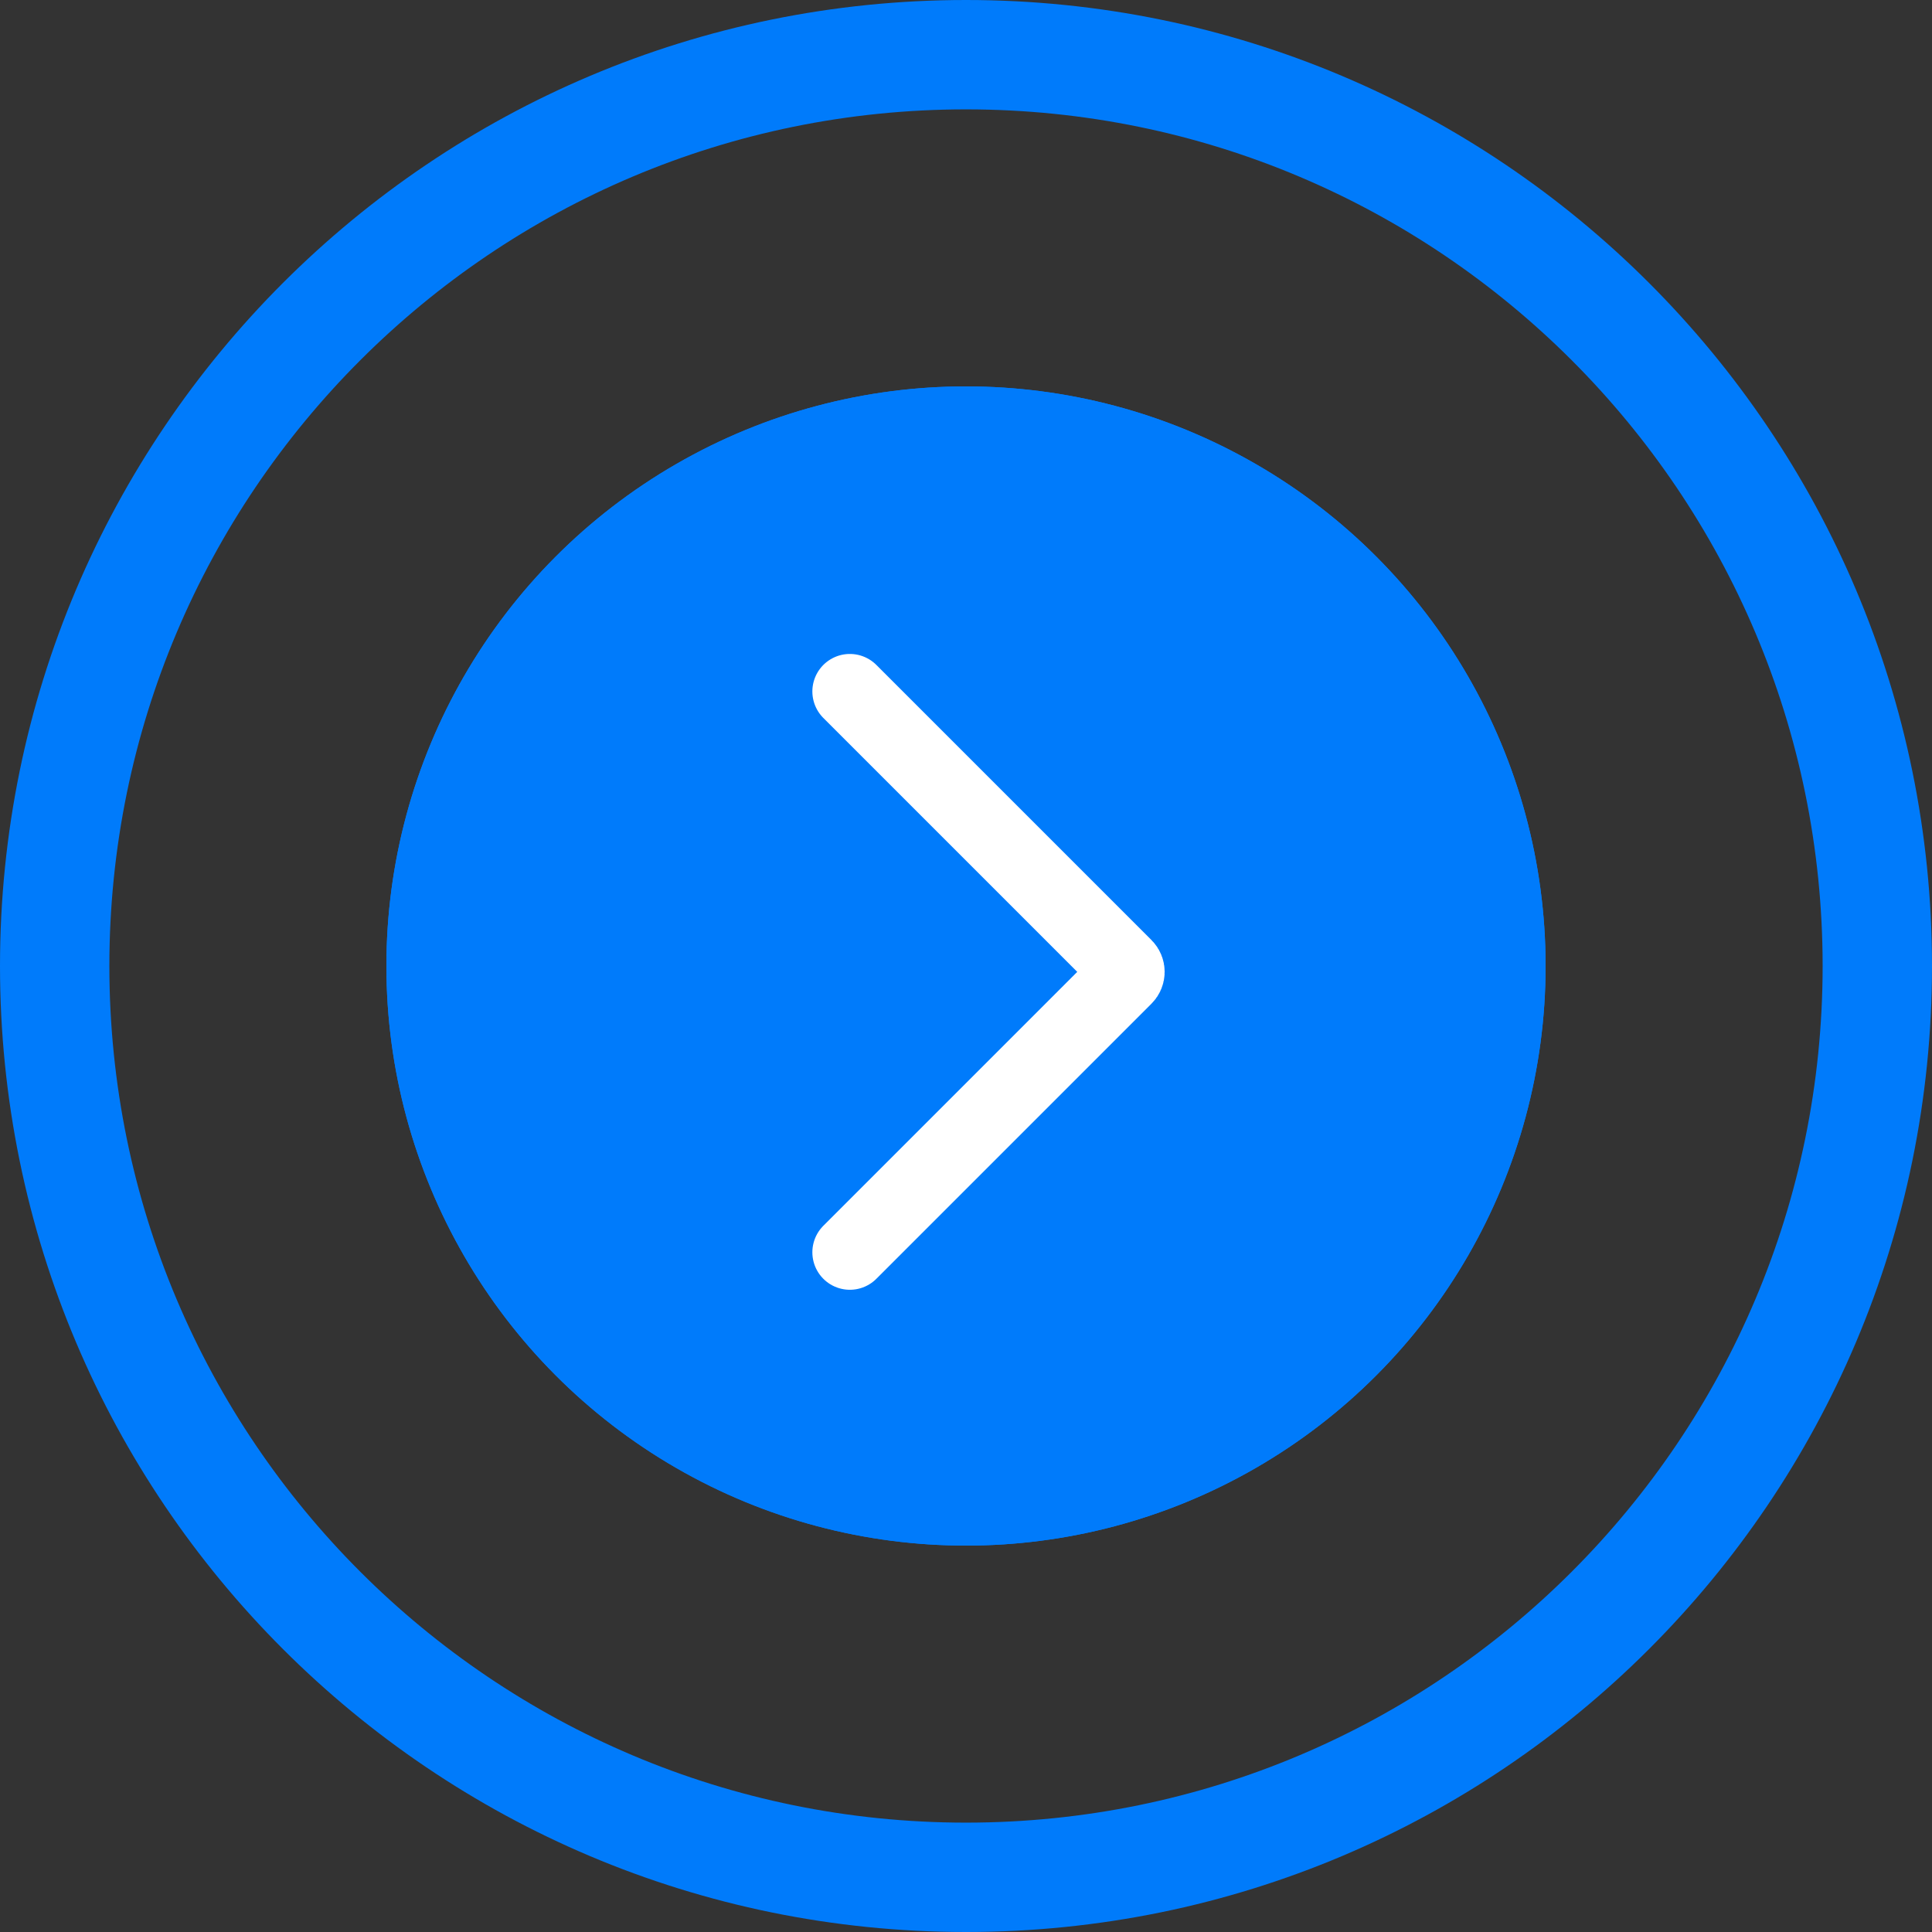
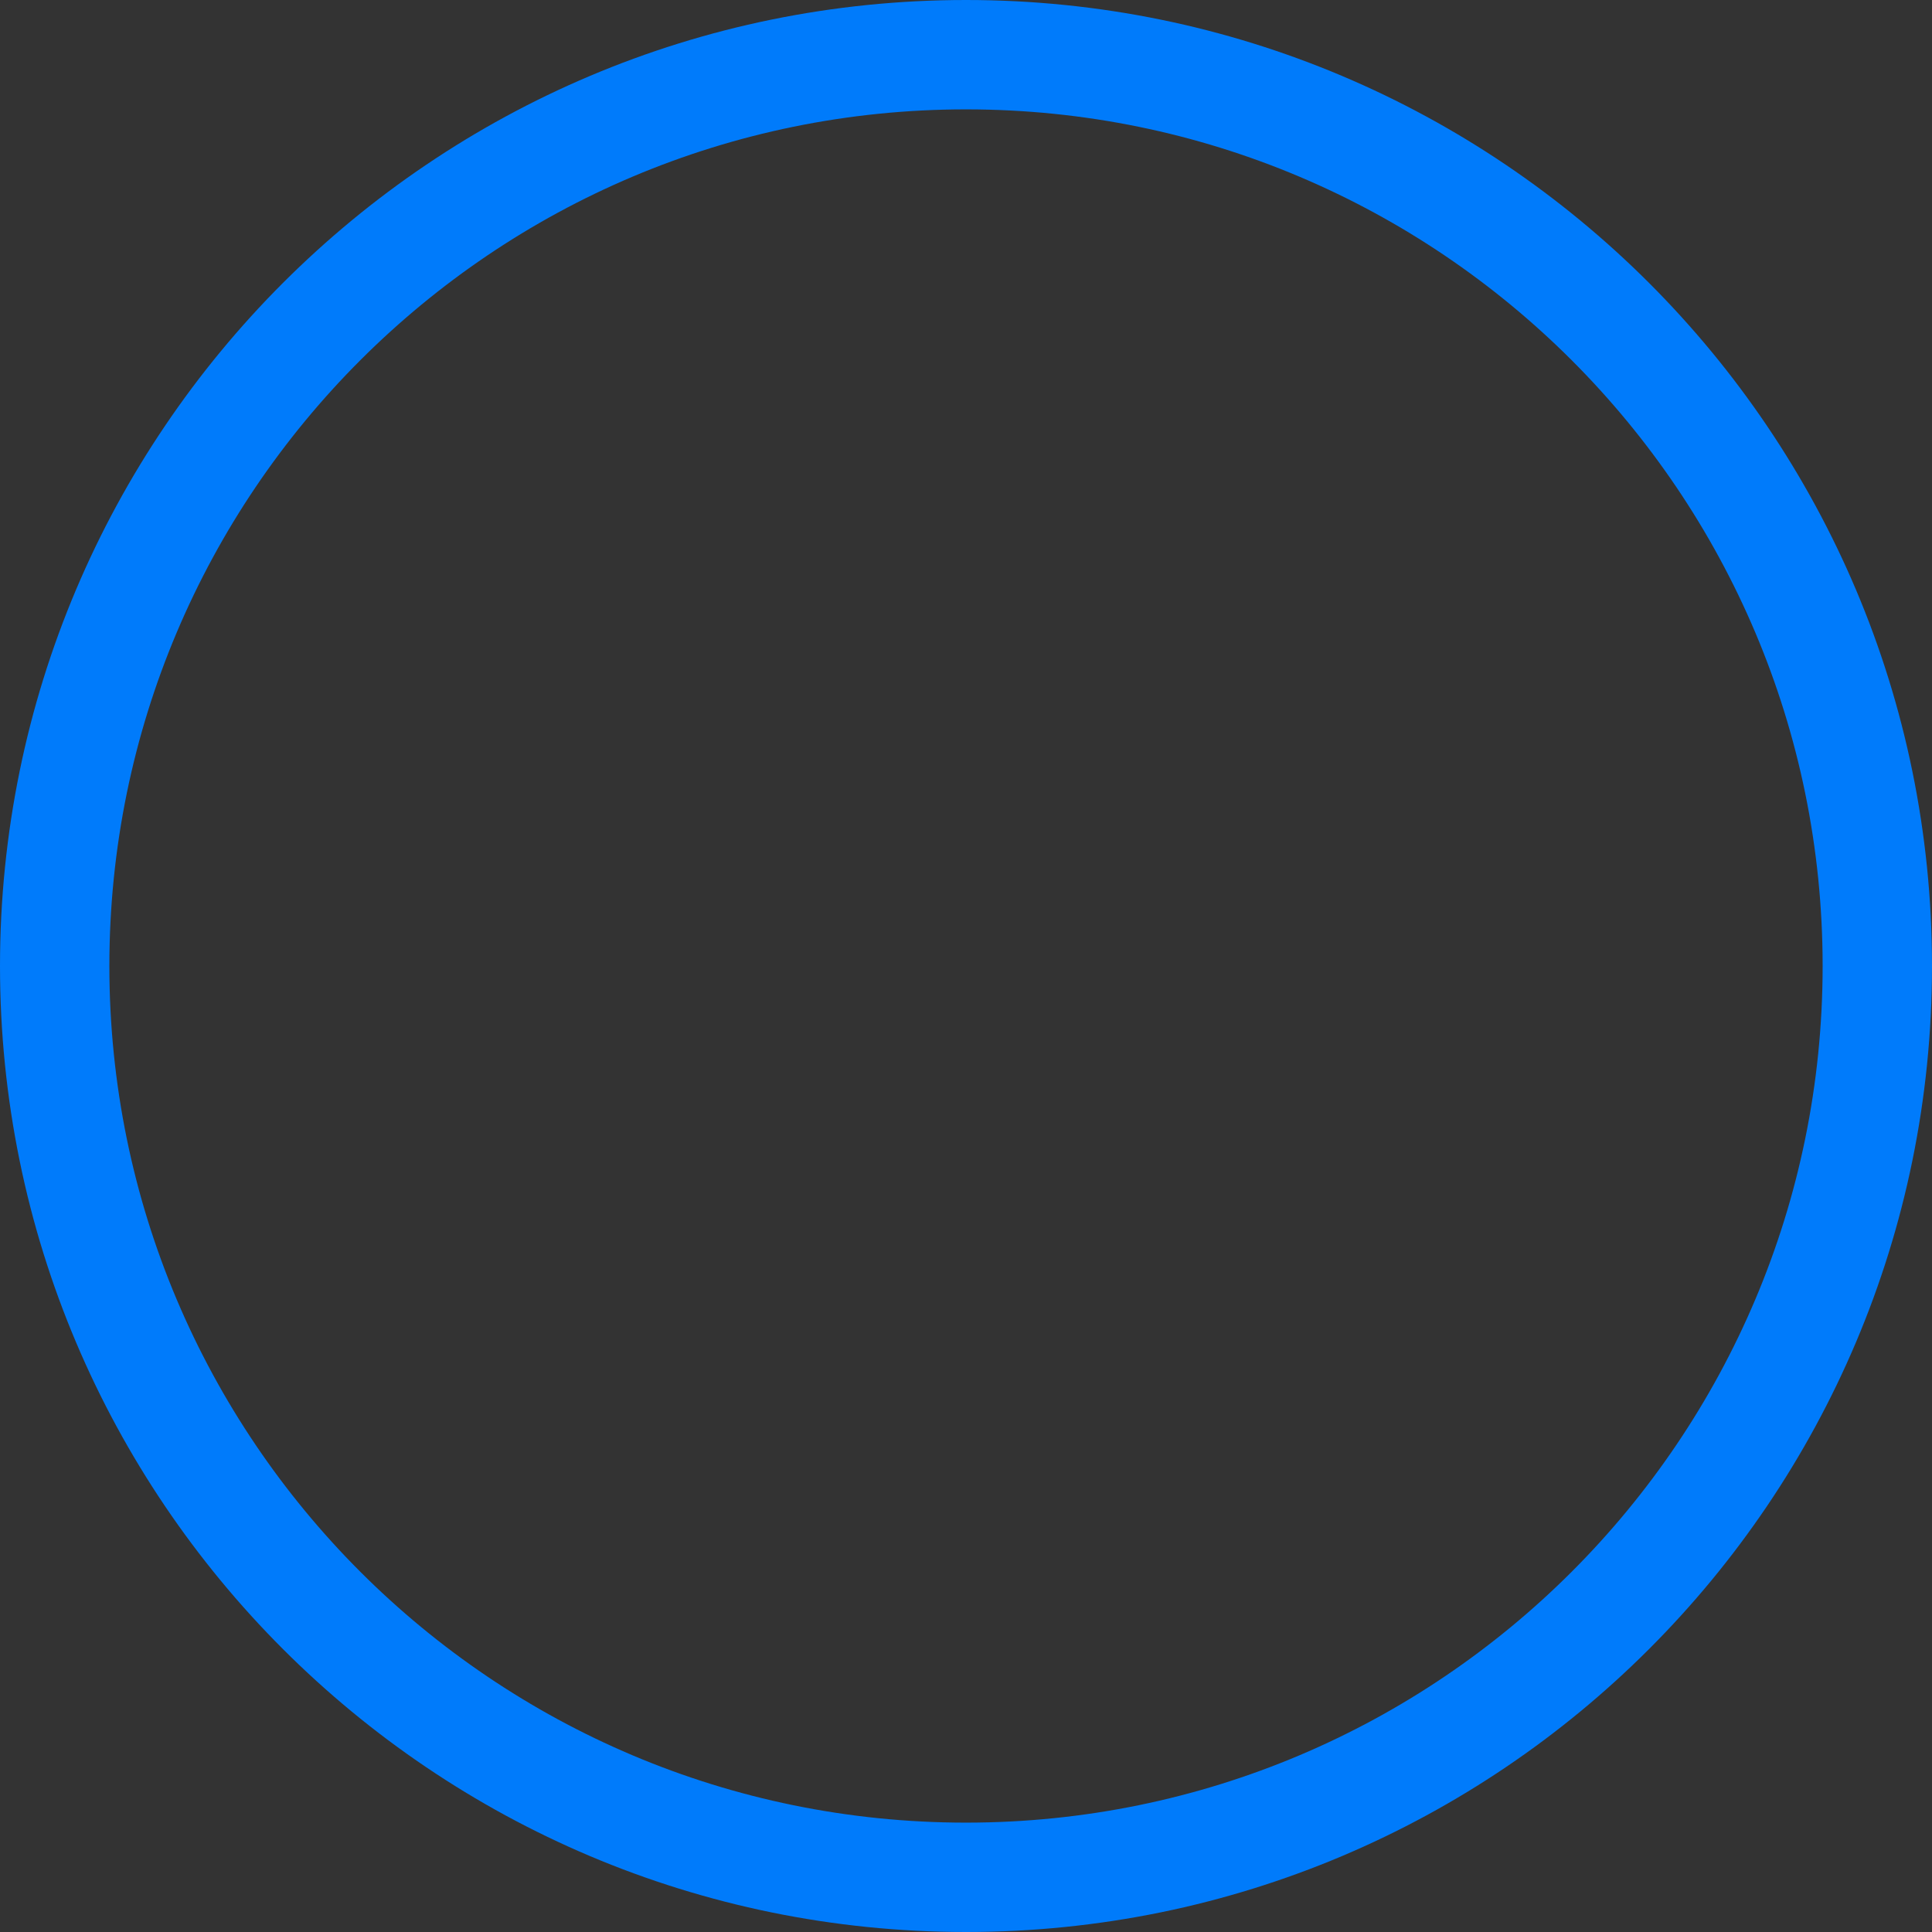
<svg xmlns="http://www.w3.org/2000/svg" width="100" height="100" viewBox="0 0 100 100" fill="none">
  <rect x="0" y="0" width="100" height="100" fill="#333333" stroke="none" />
  <path d="M100 50C100 77.614 77.614 100 50 100C22.386 100 0 77.614 0 50C0 22.386 22.386 0 50 0C77.614 0 100 22.386 100 50ZM5.661 50C5.661 74.488 25.512 94.339 50 94.339C74.488 94.339 94.339 74.488 94.339 50C94.339 25.512 74.488 5.661 50 5.661C25.512 5.661 5.661 25.512 5.661 50Z" fill="#007BFB" />
-   <circle cx="50" cy="50" r="30" fill="#007BFB" />
-   <circle cx="50" cy="50" r="30" fill="#007BFB" />
-   <path d="M43.988 35.789L58.228 50.029C58.38 50.181 58.38 50.427 58.228 50.578L43.988 64.818" stroke="white" stroke-width="3.881" stroke-linecap="round" />
</svg>